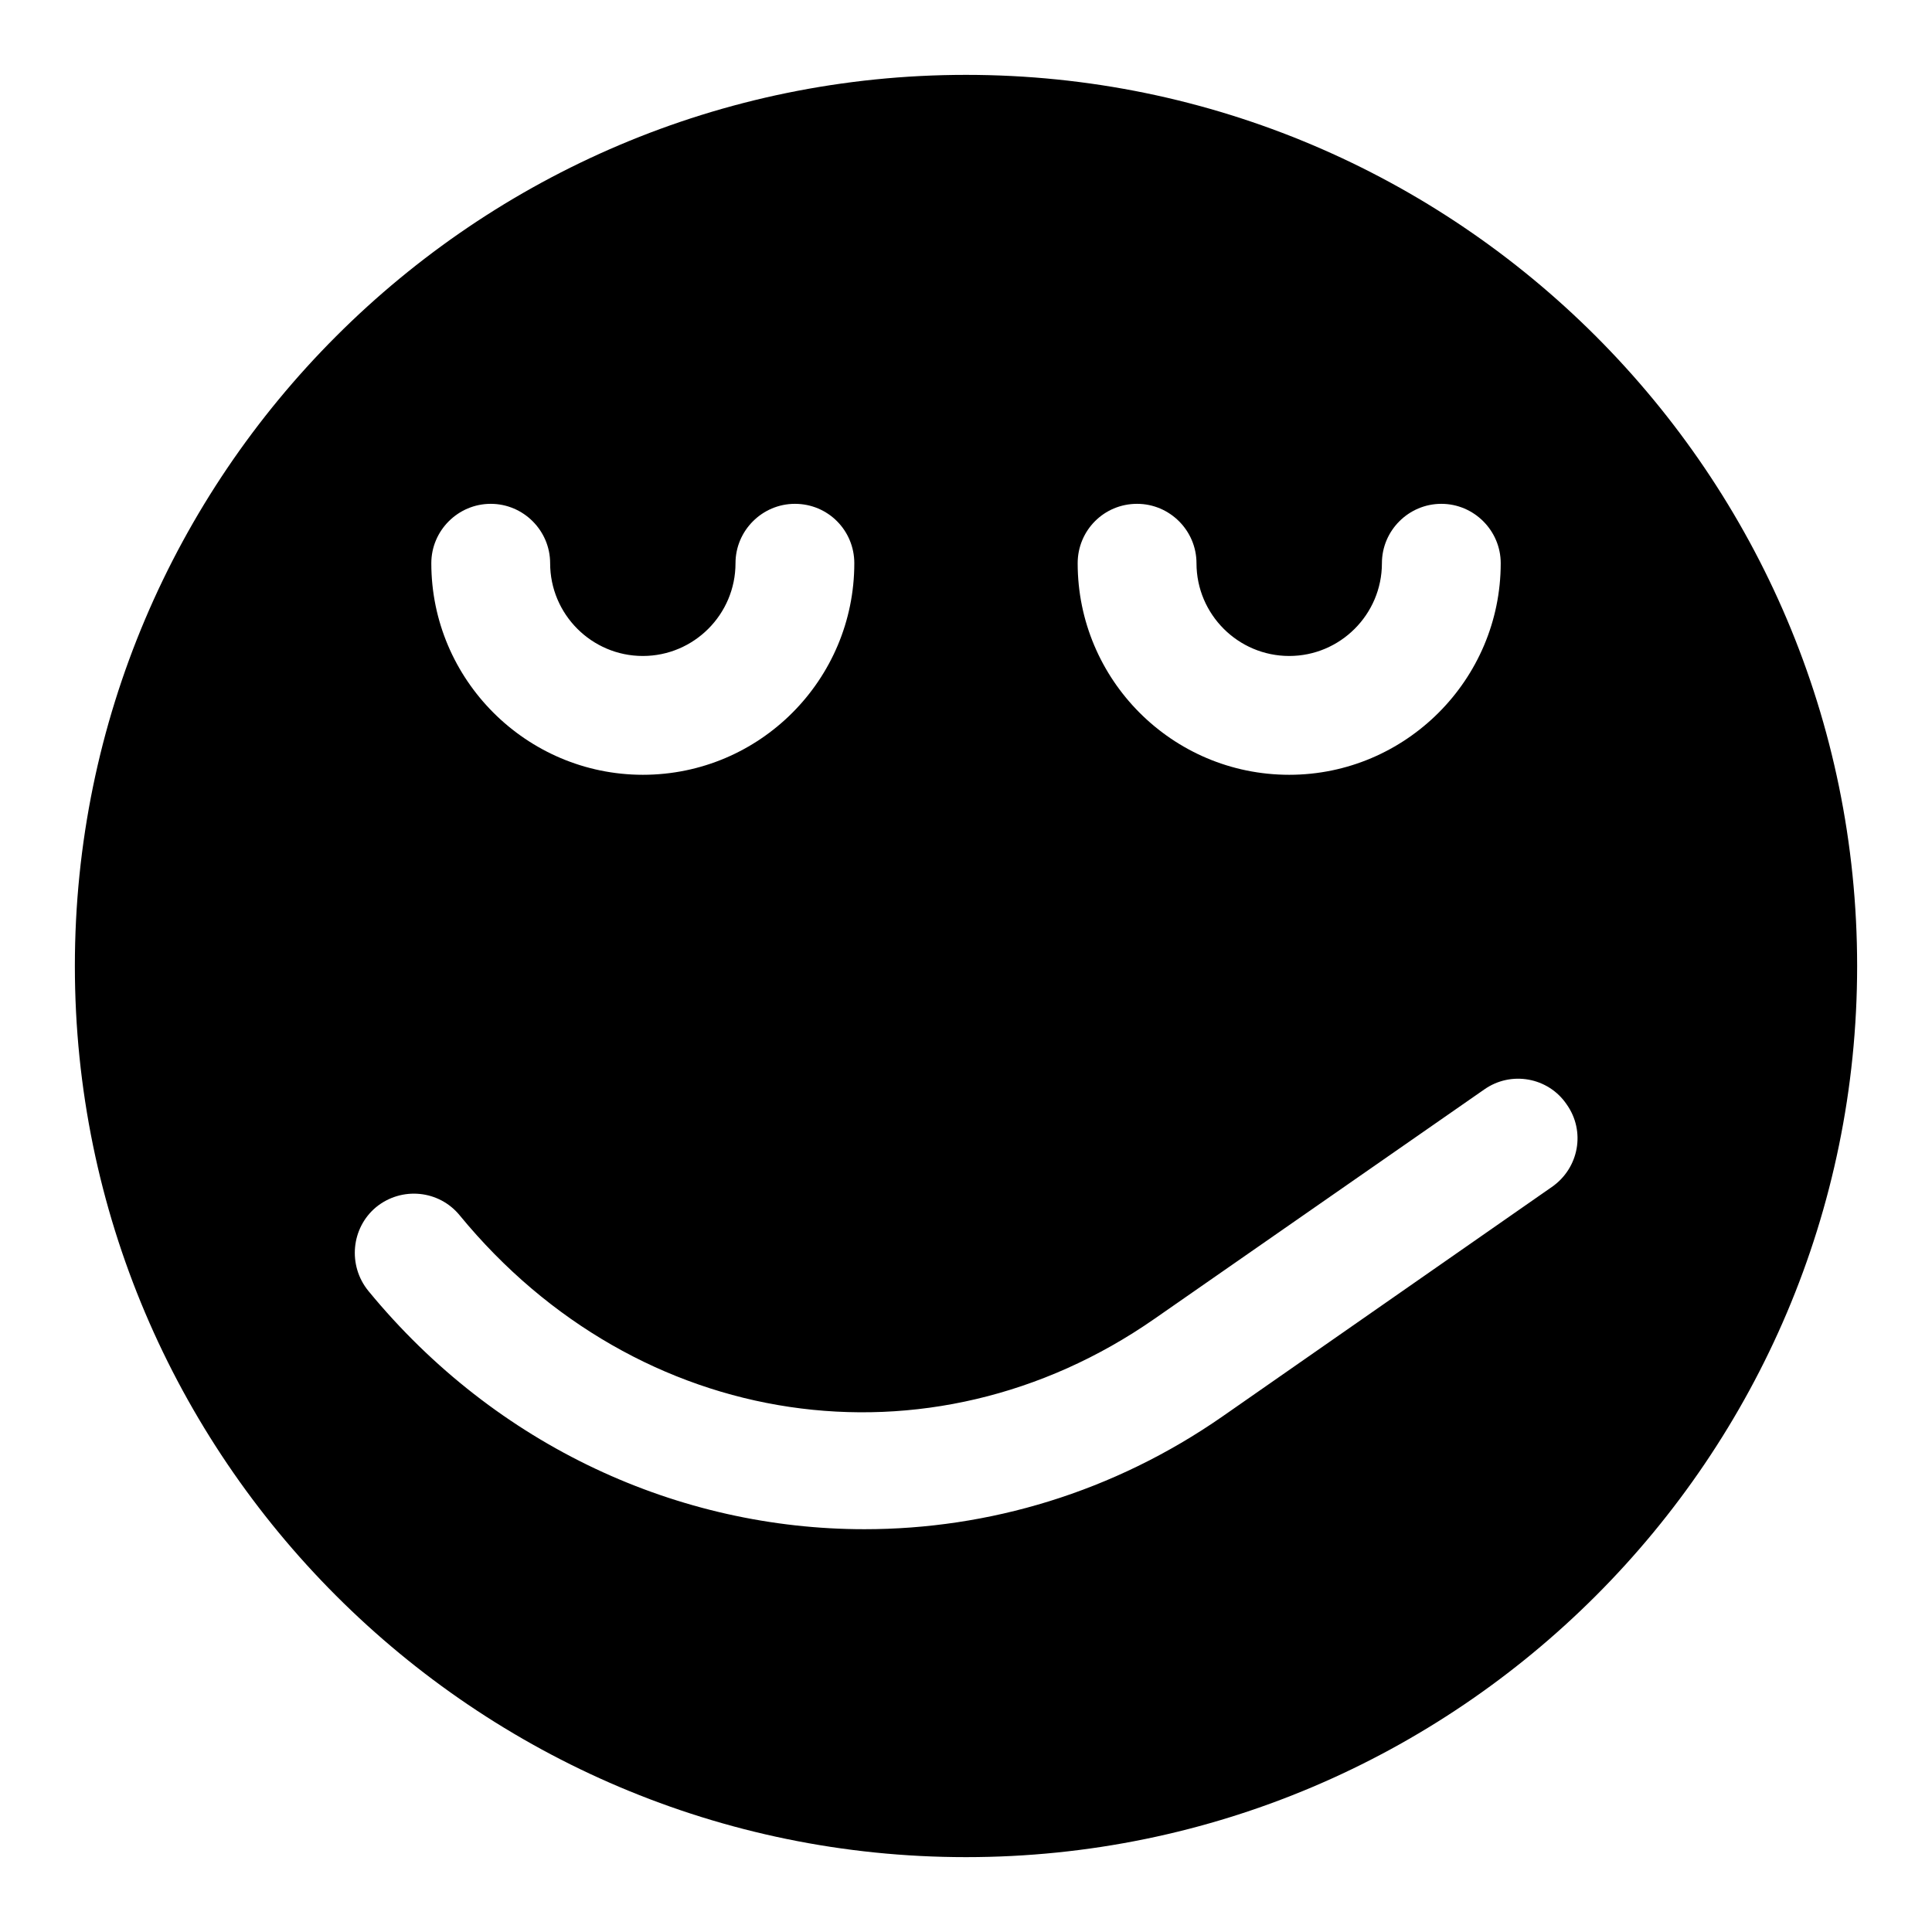
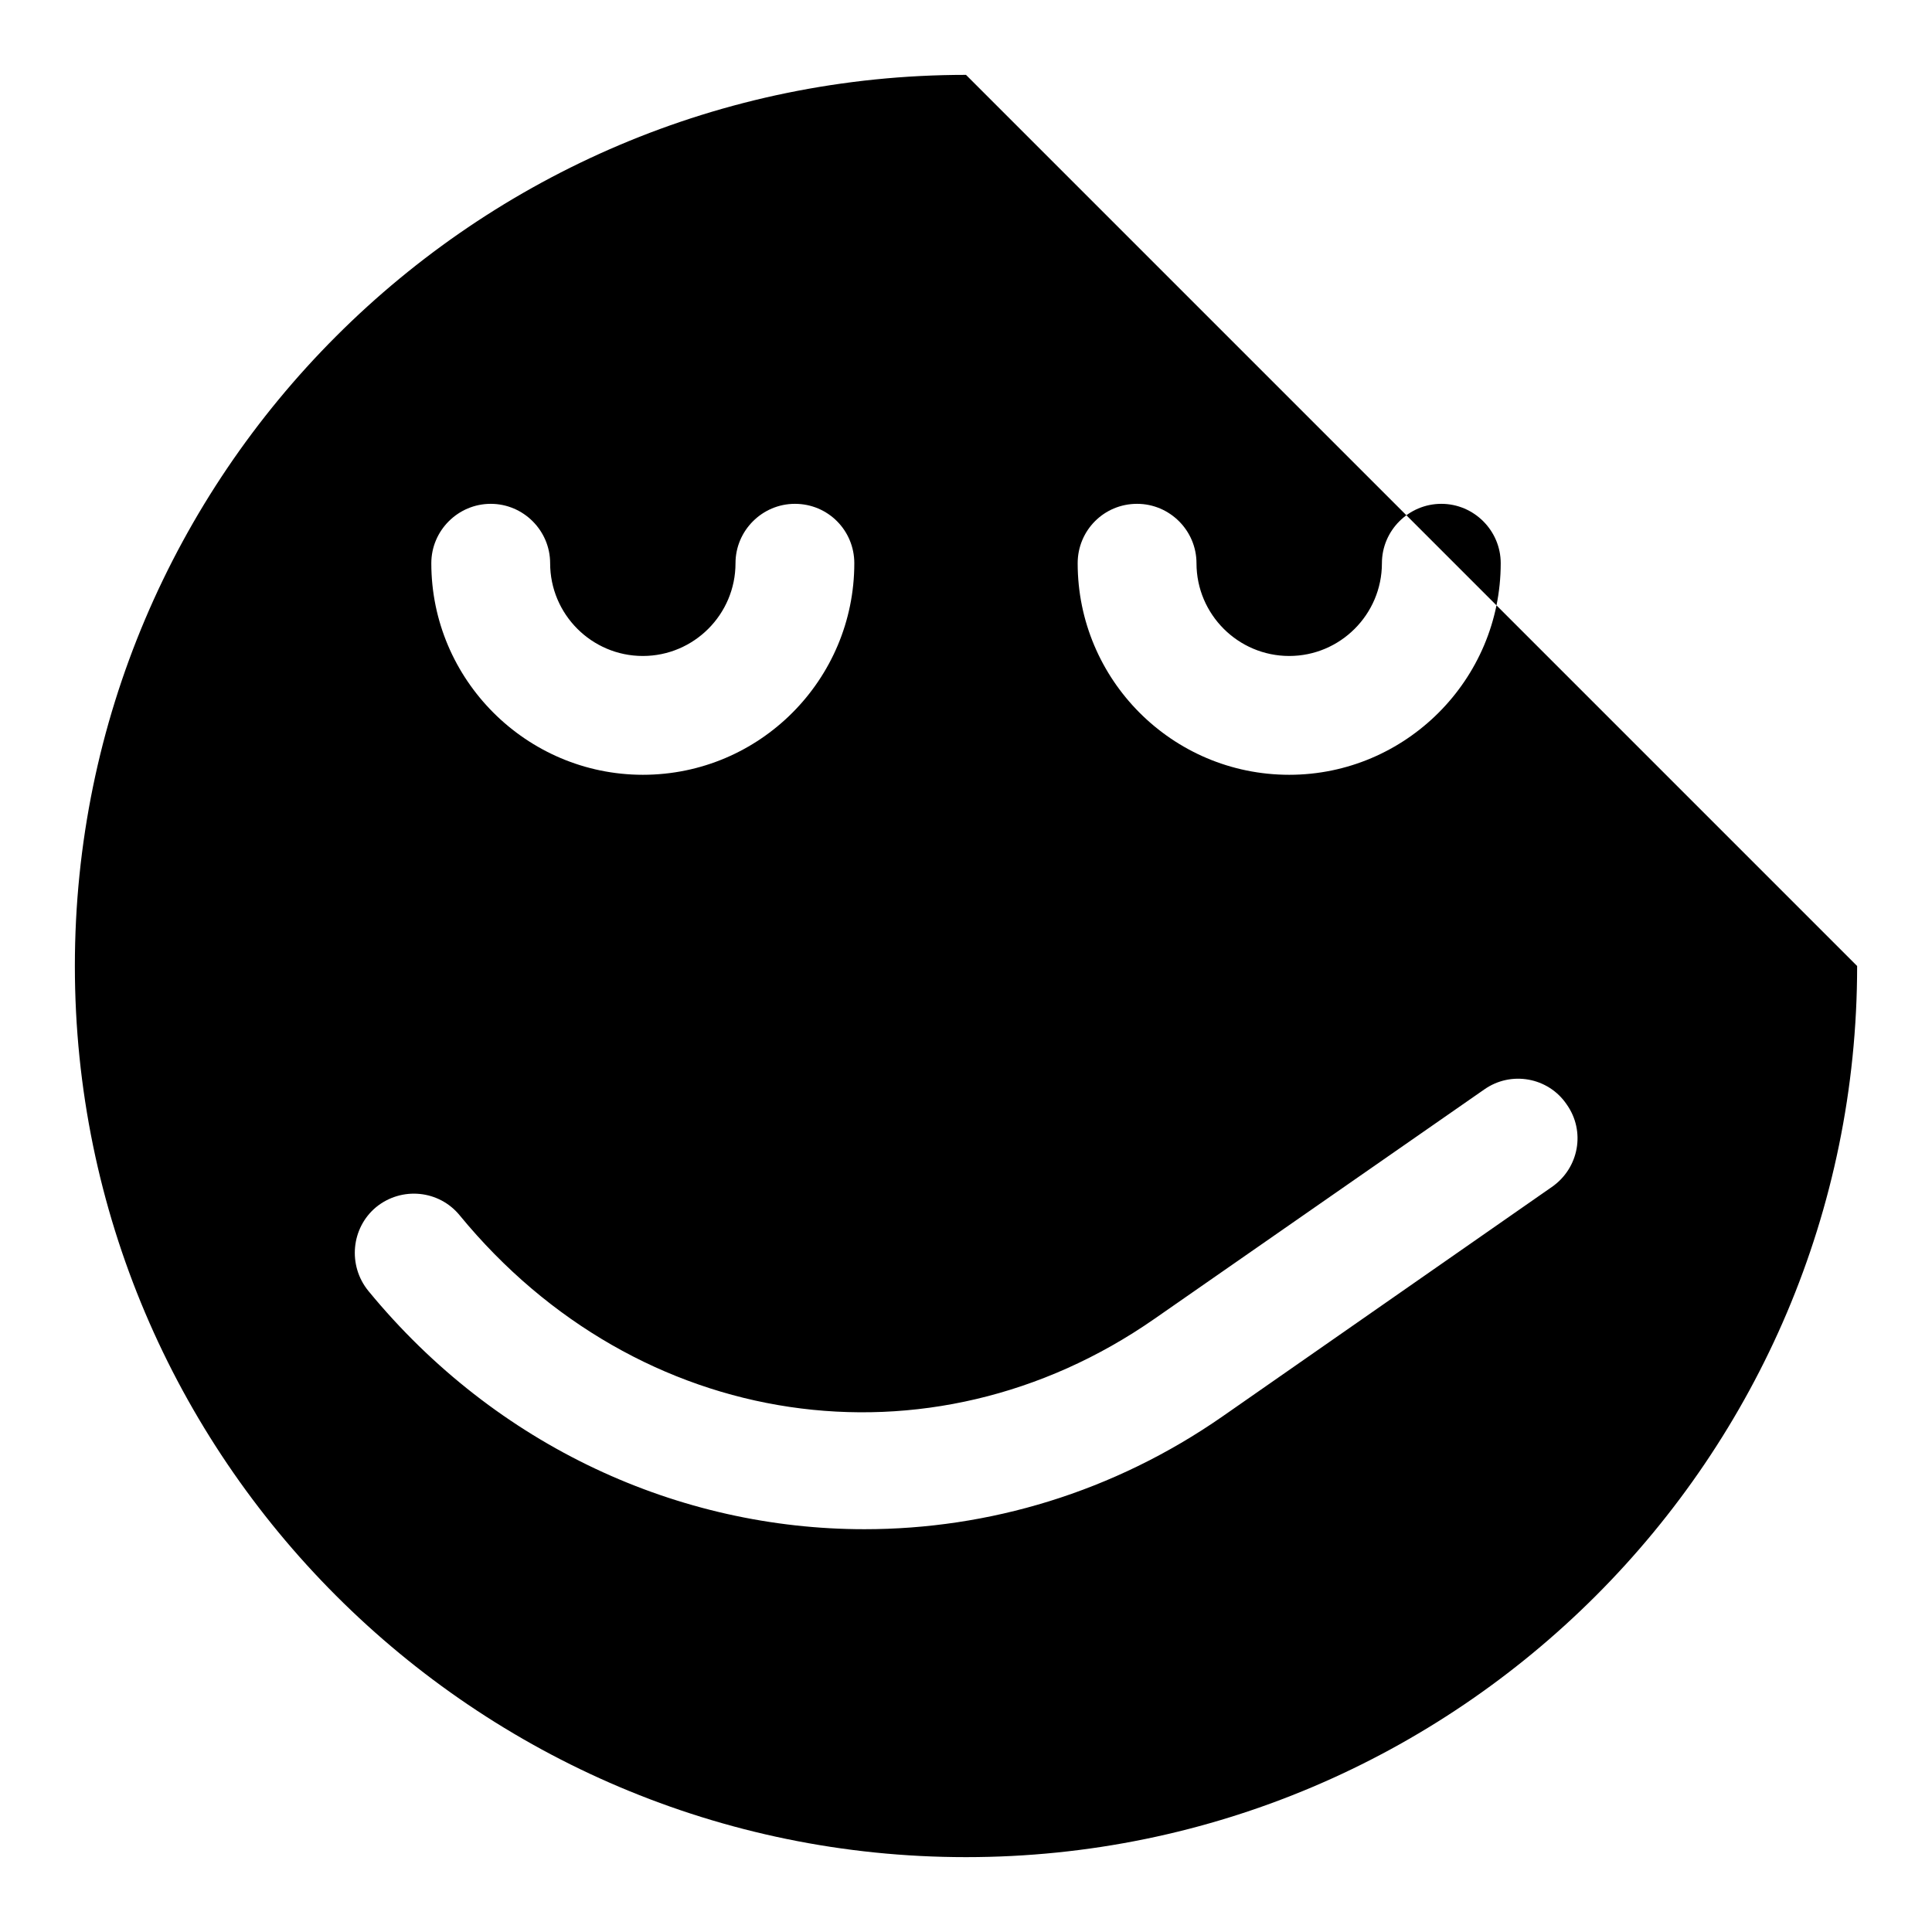
<svg xmlns="http://www.w3.org/2000/svg" fill="#000000" width="800px" height="800px" version="1.1" viewBox="144 144 512 512">
-   <path d="m400 163.84c-130.2 0-236.16 105.96-236.16 236.16s105.96 236.16 236.16 236.16 236.16-105.96 236.16-236.16c0.004-130.2-105.95-236.16-236.16-236.16zm45.34 113.68c8.66 0 15.742 7.086 15.742 15.742 0 13.539 11.02 24.578 24.578 24.578 13.523 0 24.562-11.02 24.562-24.578 0-8.66 7.086-15.742 15.742-15.742 8.66 0 15.742 7.086 15.742 15.742 0 30.859-25.191 56.066-56.047 56.066-31.031 0-56.066-25.207-56.066-56.066 0.004-8.66 6.93-15.742 15.746-15.742zm-171.29 0c8.66 0 15.742 7.086 15.742 15.742 0 13.539 11.02 24.578 24.562 24.578 13.539 0 24.562-11.02 24.562-24.578 0-8.66 7.086-15.742 15.742-15.742 8.816 0 15.742 7.086 15.742 15.742 0 30.859-25.031 56.066-56.047 56.066-30.859-0.02-56.051-25.207-56.051-56.066 0-8.66 7.086-15.742 15.746-15.742zm281.19 181.05-87.223 60.773c-28.969 20.152-62.031 29.914-94.938 29.914-48.965 0-97.457-21.742-131.46-63.148-5.512-6.769-4.566-16.688 2.047-22.199 6.769-5.512 16.688-4.566 22.199 2.219 47.074 57.309 124.54 68.801 184.05 27.395l87.379-60.773c7.086-5.039 17.004-3.305 21.898 3.938 5.023 7.082 3.293 16.844-3.949 21.883z" />
+   <path d="m400 163.84c-130.2 0-236.16 105.96-236.16 236.16s105.96 236.16 236.16 236.16 236.16-105.96 236.16-236.16zm45.34 113.68c8.66 0 15.742 7.086 15.742 15.742 0 13.539 11.02 24.578 24.578 24.578 13.523 0 24.562-11.02 24.562-24.578 0-8.66 7.086-15.742 15.742-15.742 8.66 0 15.742 7.086 15.742 15.742 0 30.859-25.191 56.066-56.047 56.066-31.031 0-56.066-25.207-56.066-56.066 0.004-8.66 6.93-15.742 15.746-15.742zm-171.29 0c8.66 0 15.742 7.086 15.742 15.742 0 13.539 11.02 24.578 24.562 24.578 13.539 0 24.562-11.02 24.562-24.578 0-8.66 7.086-15.742 15.742-15.742 8.816 0 15.742 7.086 15.742 15.742 0 30.859-25.031 56.066-56.047 56.066-30.859-0.02-56.051-25.207-56.051-56.066 0-8.66 7.086-15.742 15.746-15.742zm281.19 181.05-87.223 60.773c-28.969 20.152-62.031 29.914-94.938 29.914-48.965 0-97.457-21.742-131.46-63.148-5.512-6.769-4.566-16.688 2.047-22.199 6.769-5.512 16.688-4.566 22.199 2.219 47.074 57.309 124.54 68.801 184.05 27.395l87.379-60.773c7.086-5.039 17.004-3.305 21.898 3.938 5.023 7.082 3.293 16.844-3.949 21.883z" />
</svg>